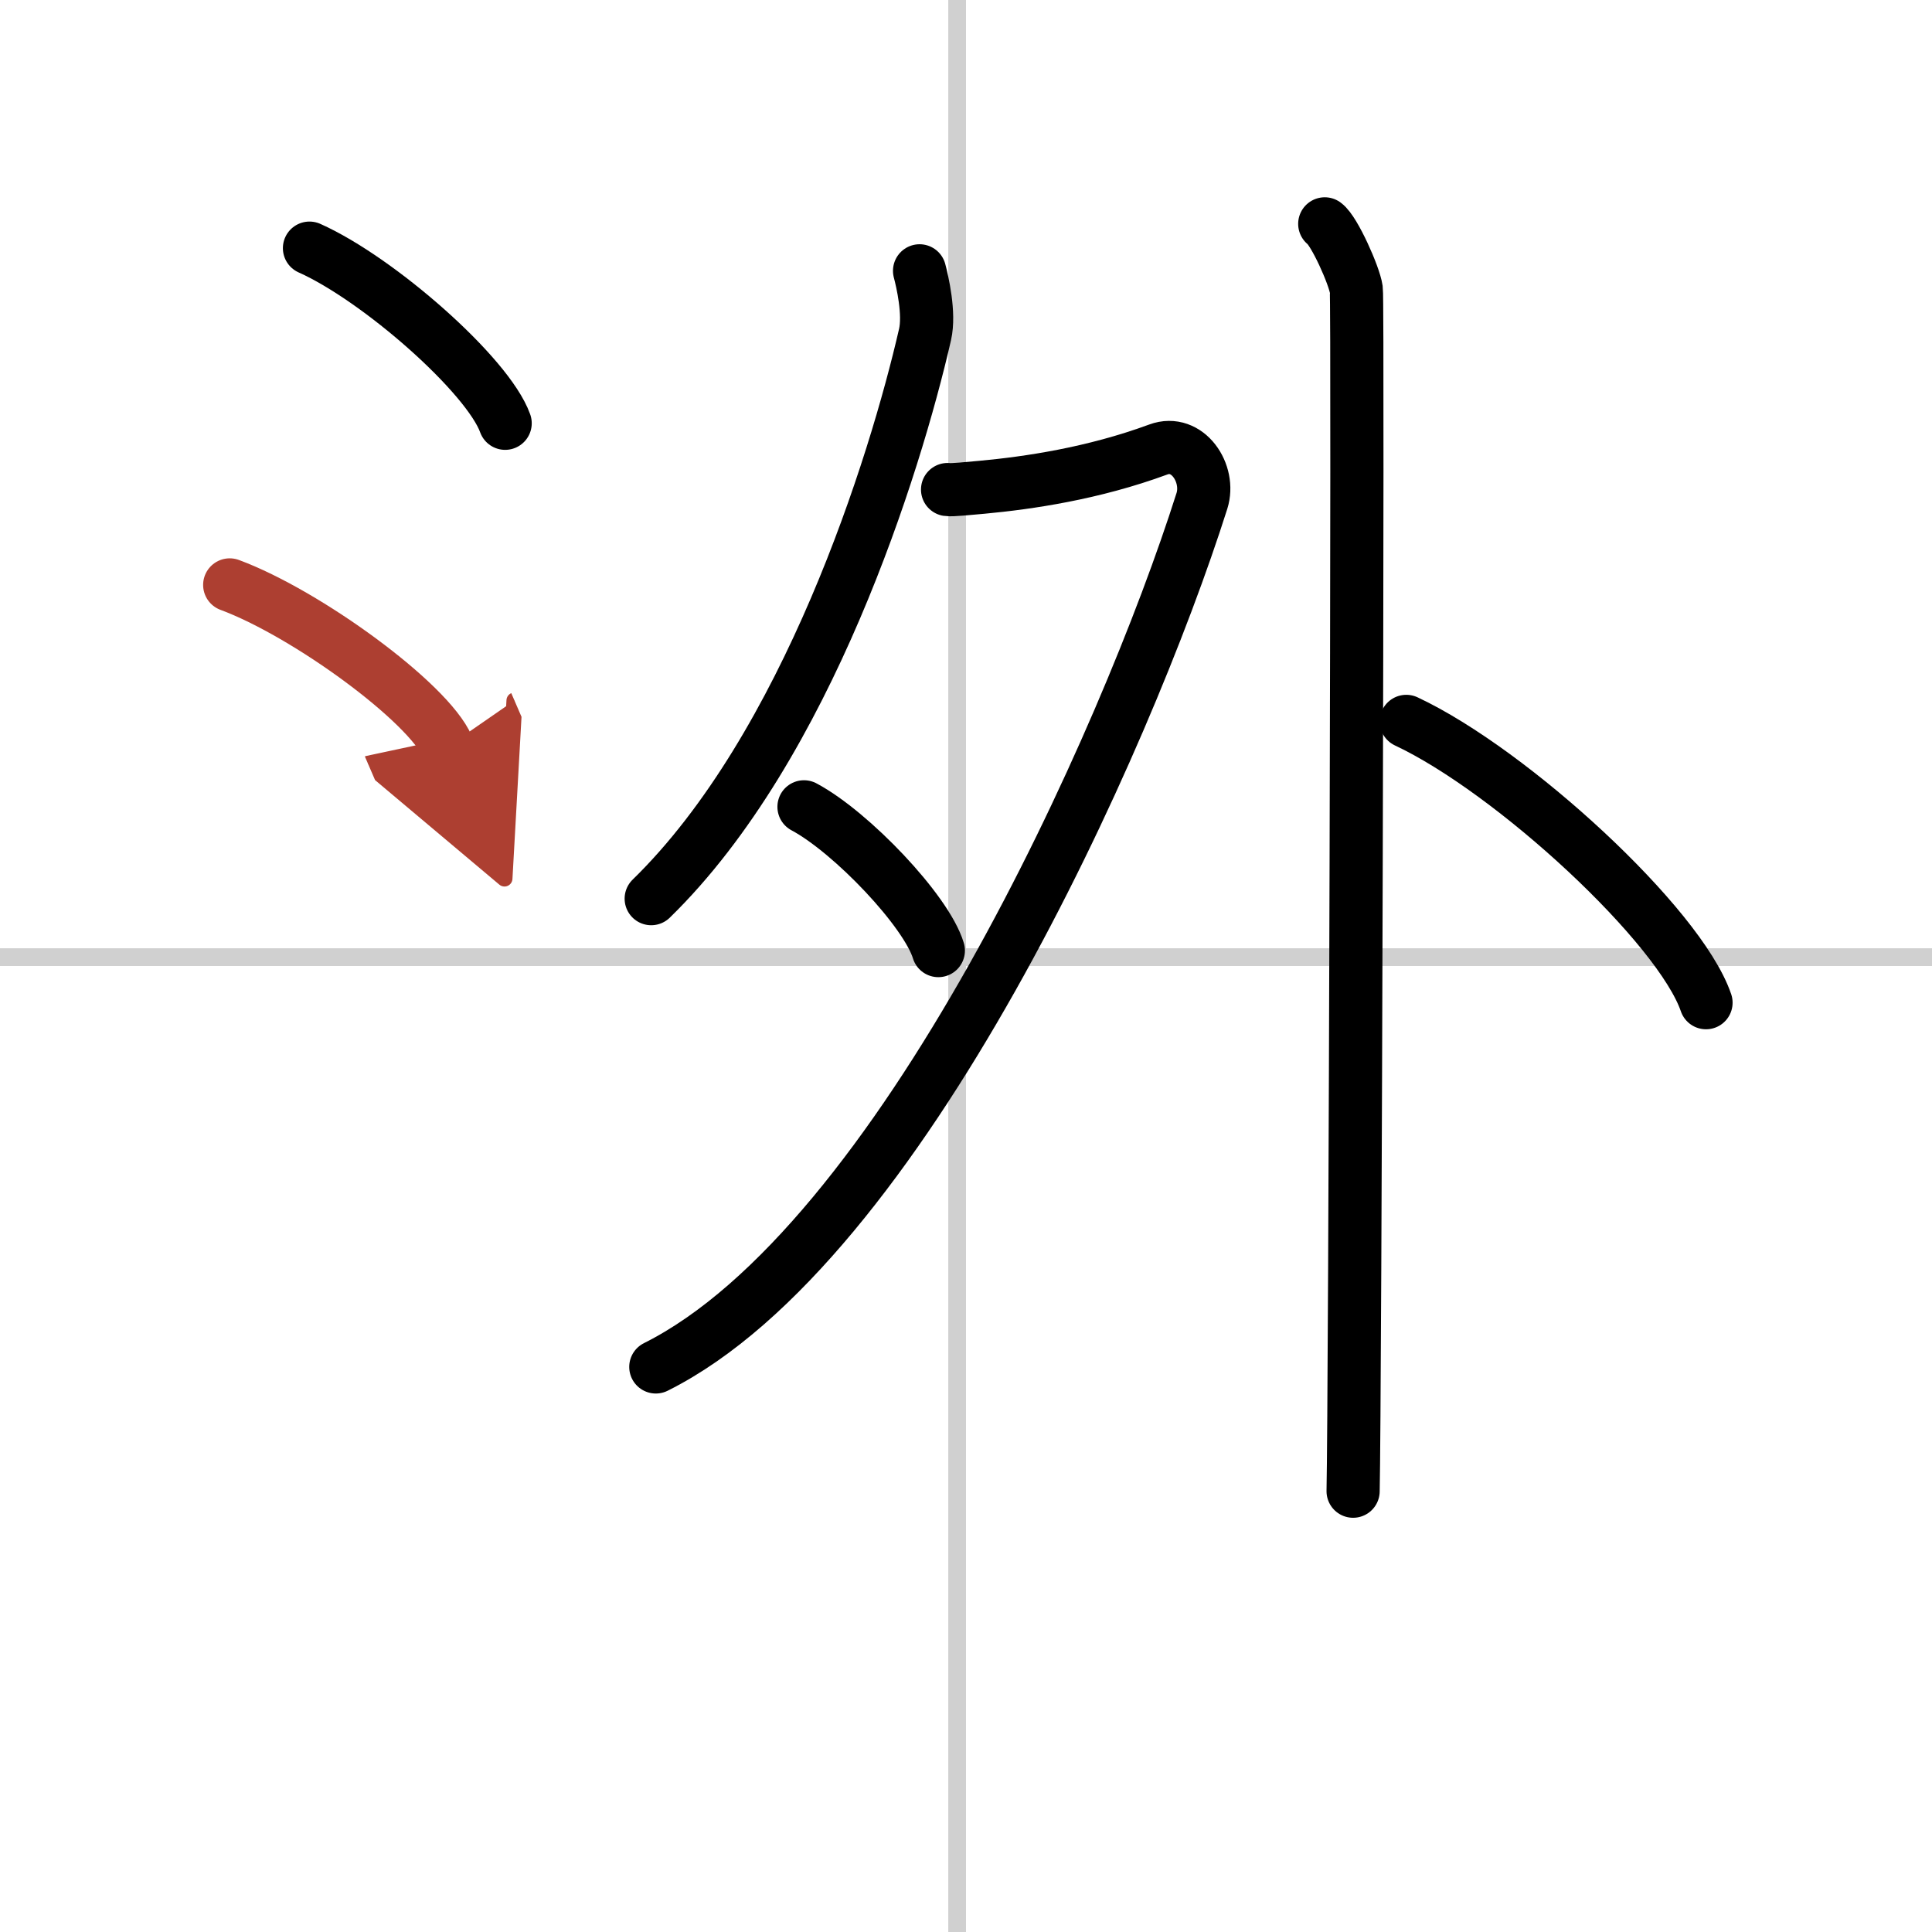
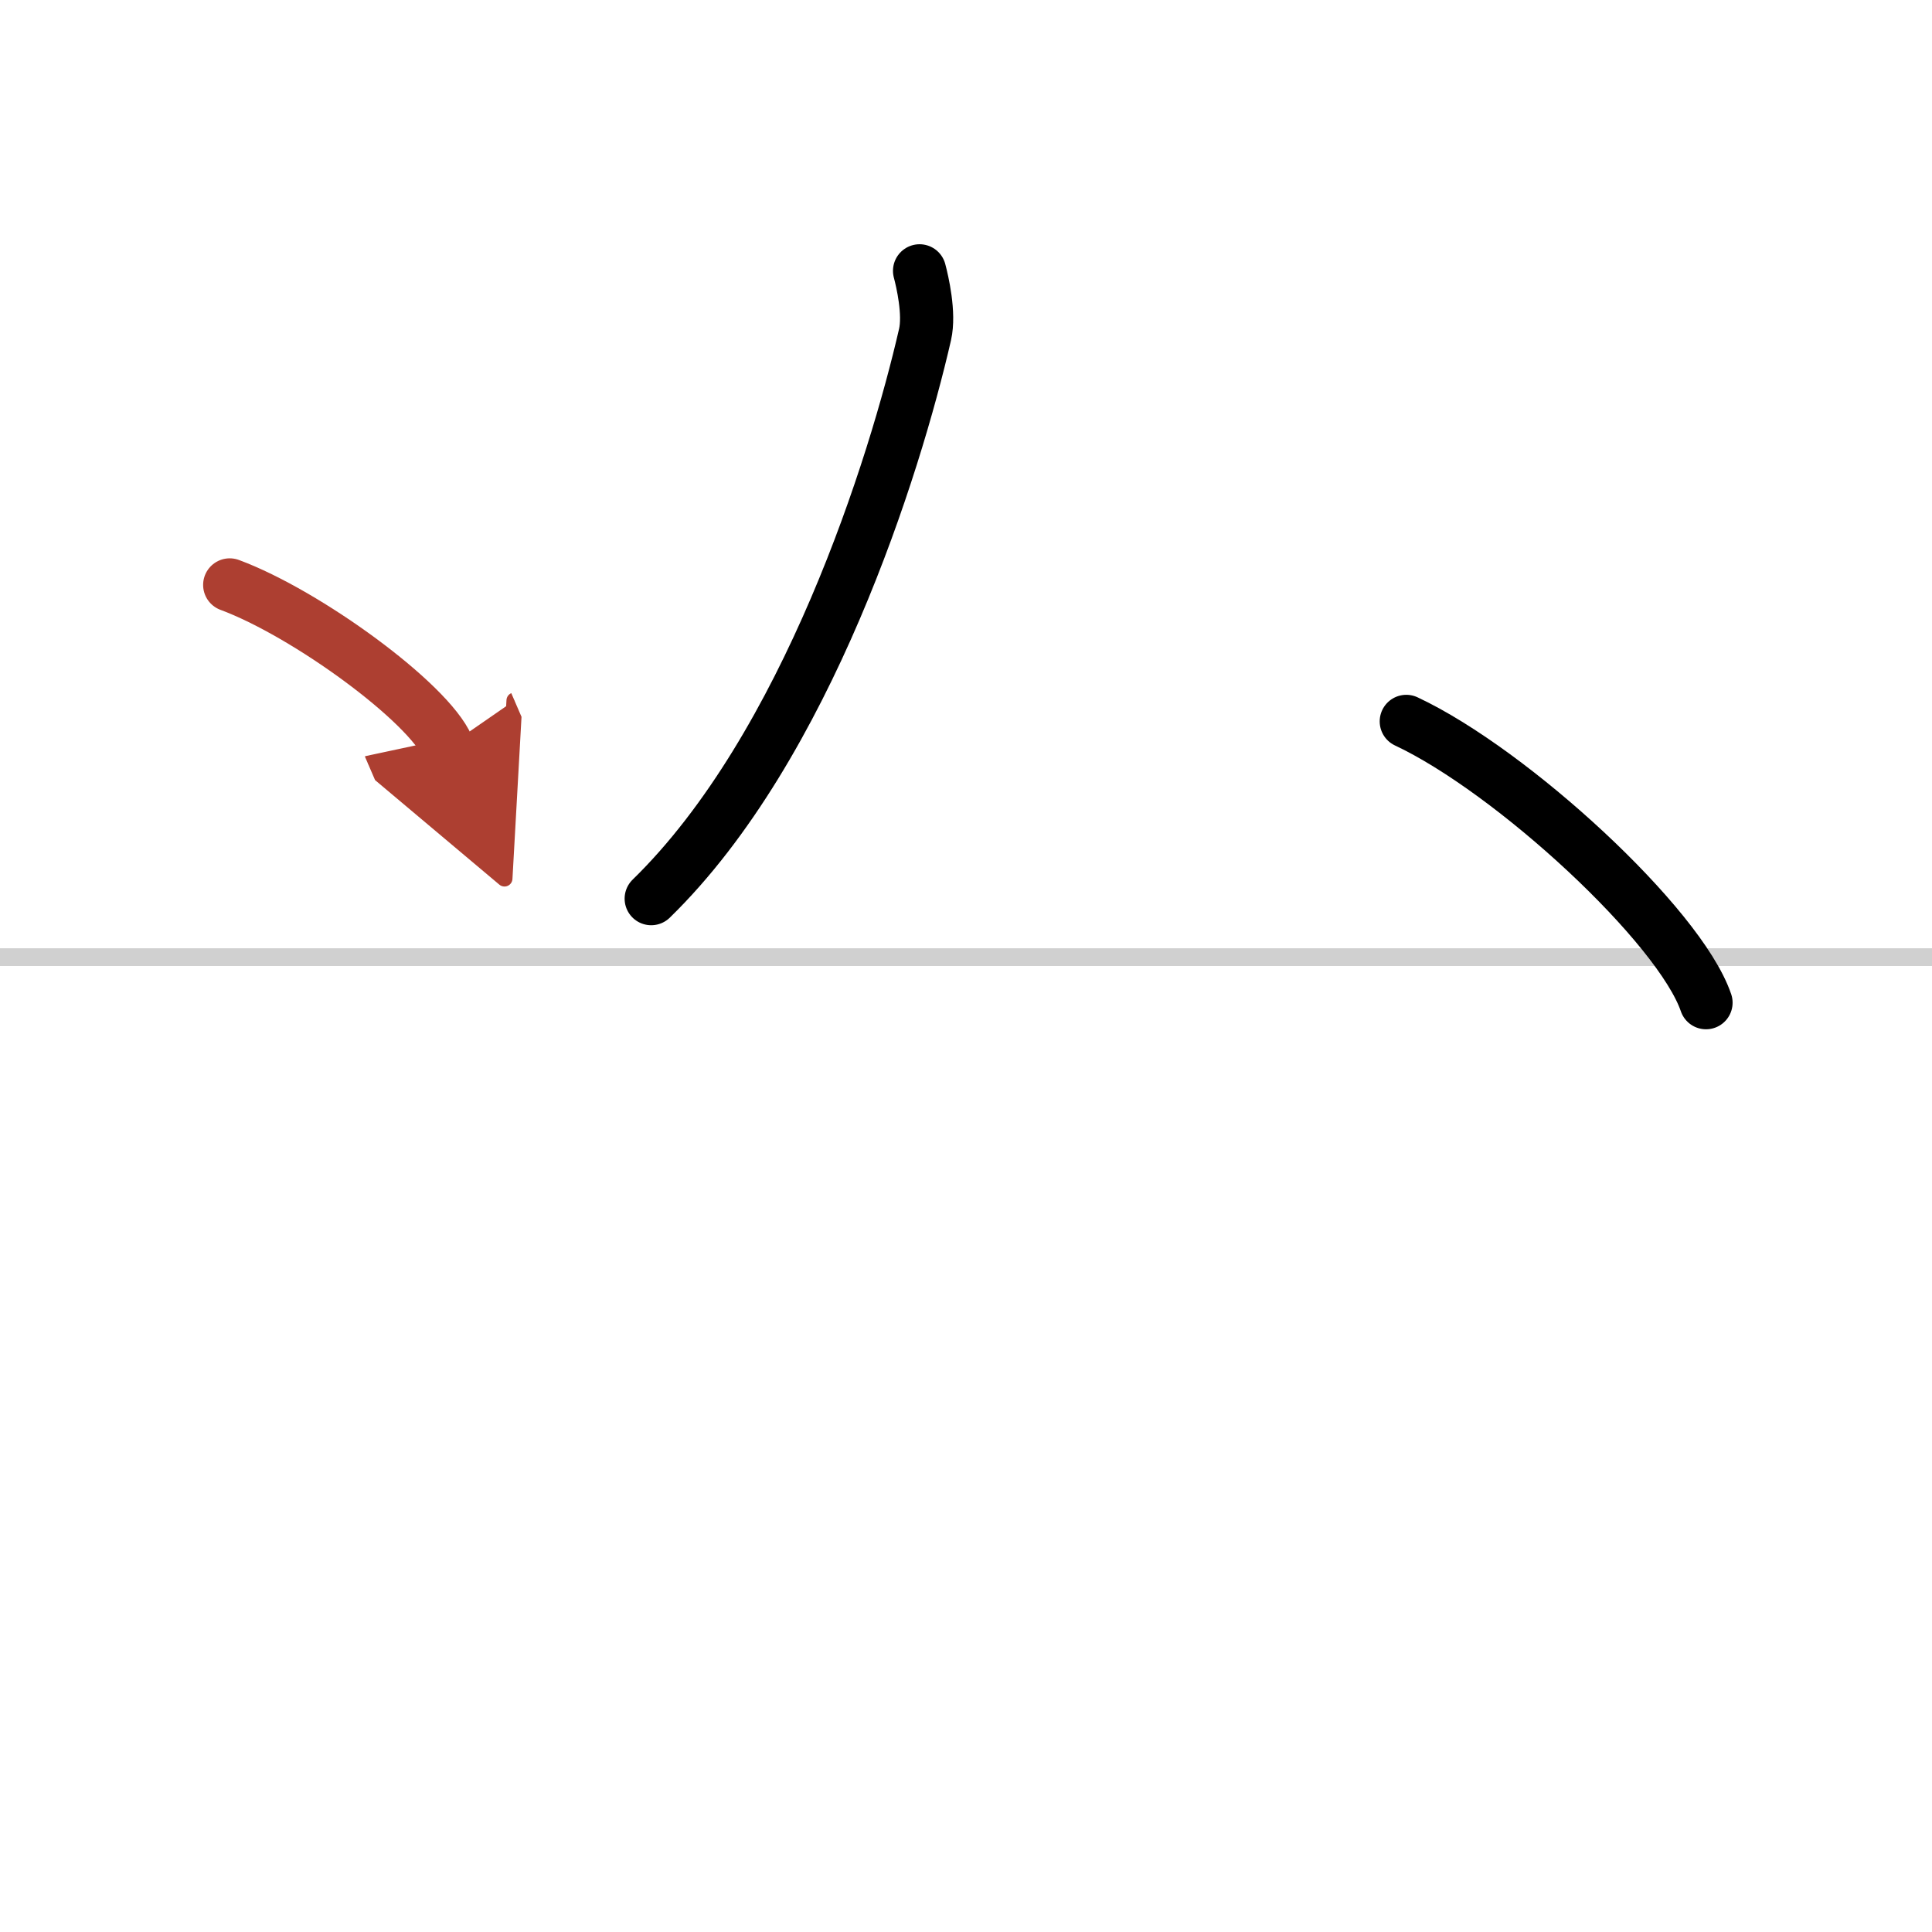
<svg xmlns="http://www.w3.org/2000/svg" width="400" height="400" viewBox="0 0 109 109">
  <defs>
    <marker id="a" markerWidth="4" orient="auto" refX="1" refY="5" viewBox="0 0 10 10">
      <polyline points="0 0 10 5 0 10 1 5" fill="#ad3f31" stroke="#ad3f31" />
    </marker>
  </defs>
  <g fill="none" stroke="#000" stroke-linecap="round" stroke-linejoin="round" stroke-width="3">
    <rect width="100%" height="100%" fill="#fff" stroke="#fff" />
-     <line x1="54" x2="54" y2="109" stroke="#d0d0d0" stroke-width="1" />
    <line x2="109" y1="54" y2="54" stroke="#d0d0d0" stroke-width="1" />
    <path d="m51.88 15.28c0.16 0.6 0.58 2.41 0.31 3.59-1.69 7.38-6.66 23.26-15.45 31.83" />
-     <path d="M53.46,27.62c0.24,0.04,1.25-0.07,1.95-0.13c2.59-0.24,6.25-0.77,9.94-2.13c1.65-0.61,2.95,1.35,2.46,2.9C63.52,41.79,50.79,70.23,37,77.12" />
-     <path d="m45.36 45.52c2.68 1.43 6.91 5.88 7.58 8.11" />
-     <path d="m74.74 12.63c0.54 0.39 1.67 2.92 1.78 3.7s-0.07 62.93-0.18 67.8" />
    <path d="m79.34 40.7c5.97 2.8 15.42 11.51 16.91 15.87" />
-     <path d="m17.46 14c3.9 1.74 10.07 7.17 11.04 9.88" />
    <path d="m12.96 33c4.34 1.61 11.21 6.63 12.29 9.13" marker-end="url(#a)" stroke="#ad3f31" />
  </g>
</svg>